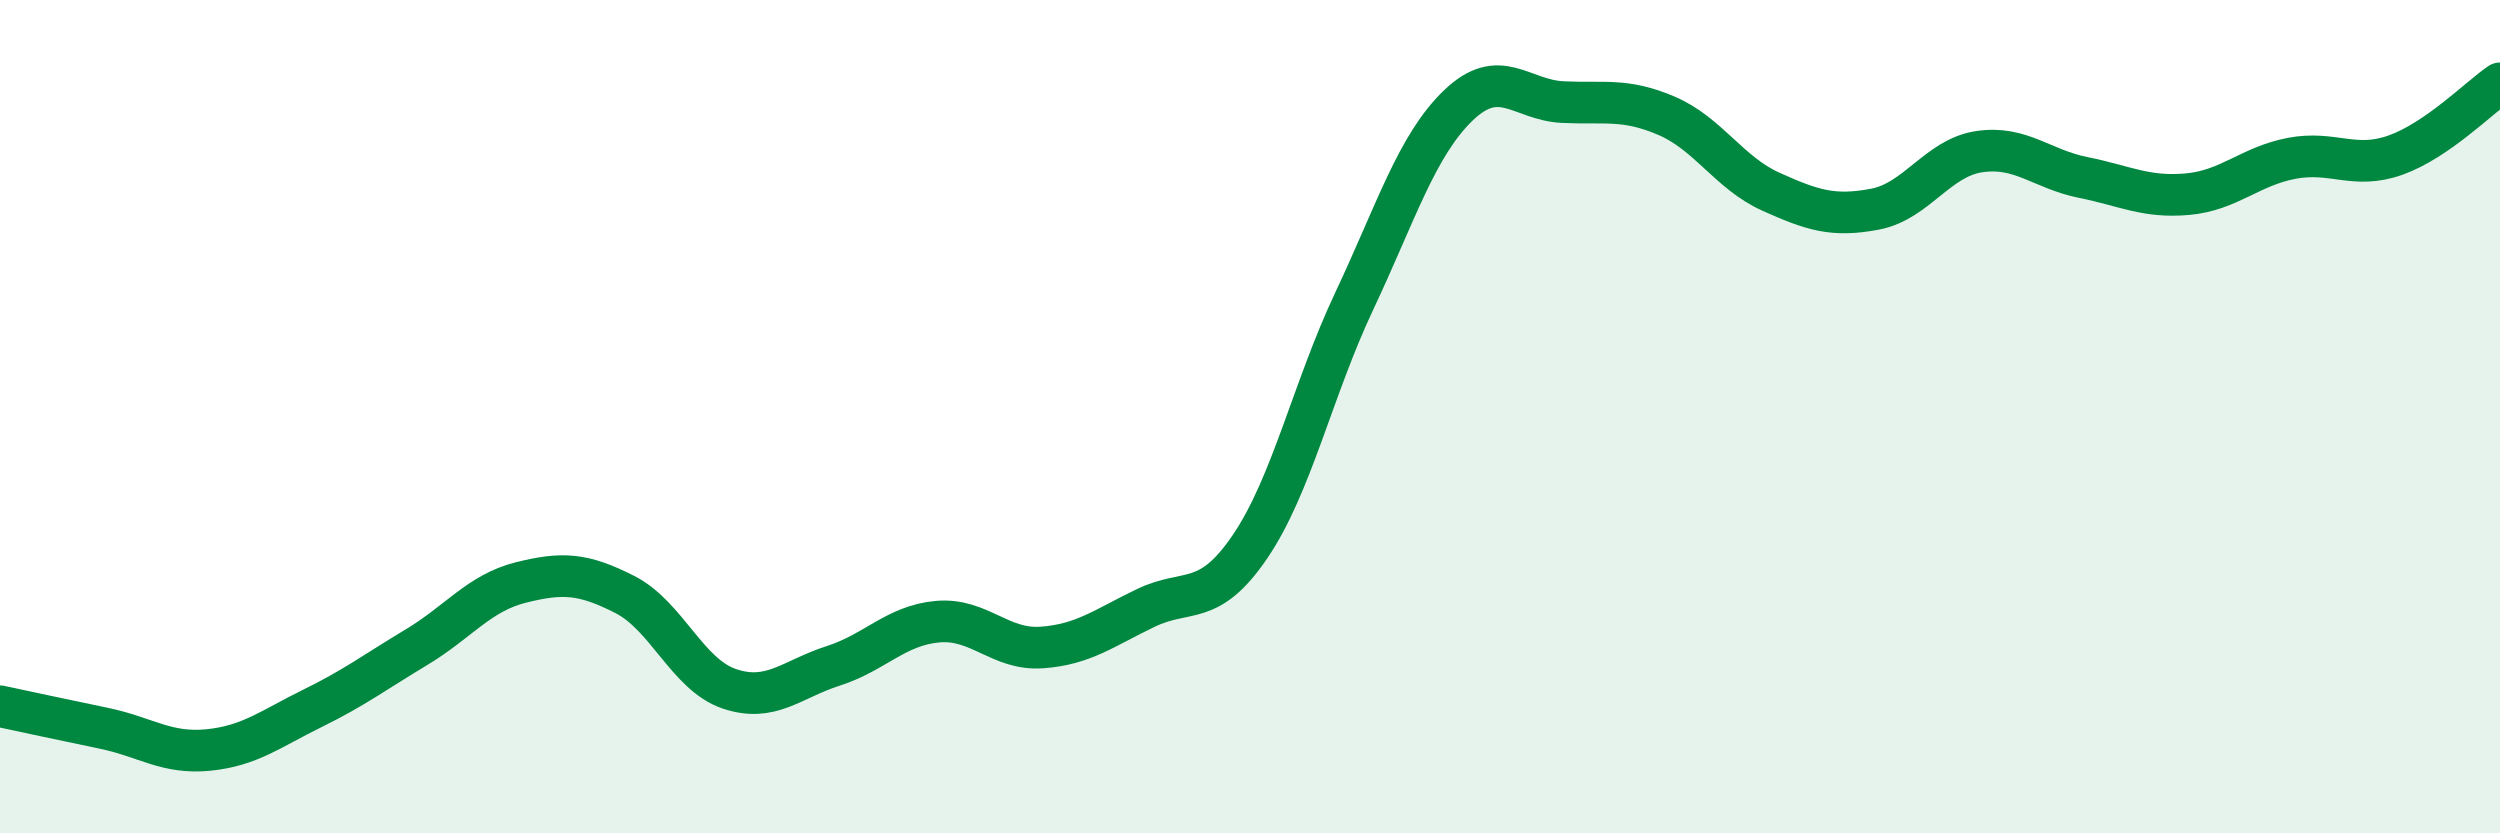
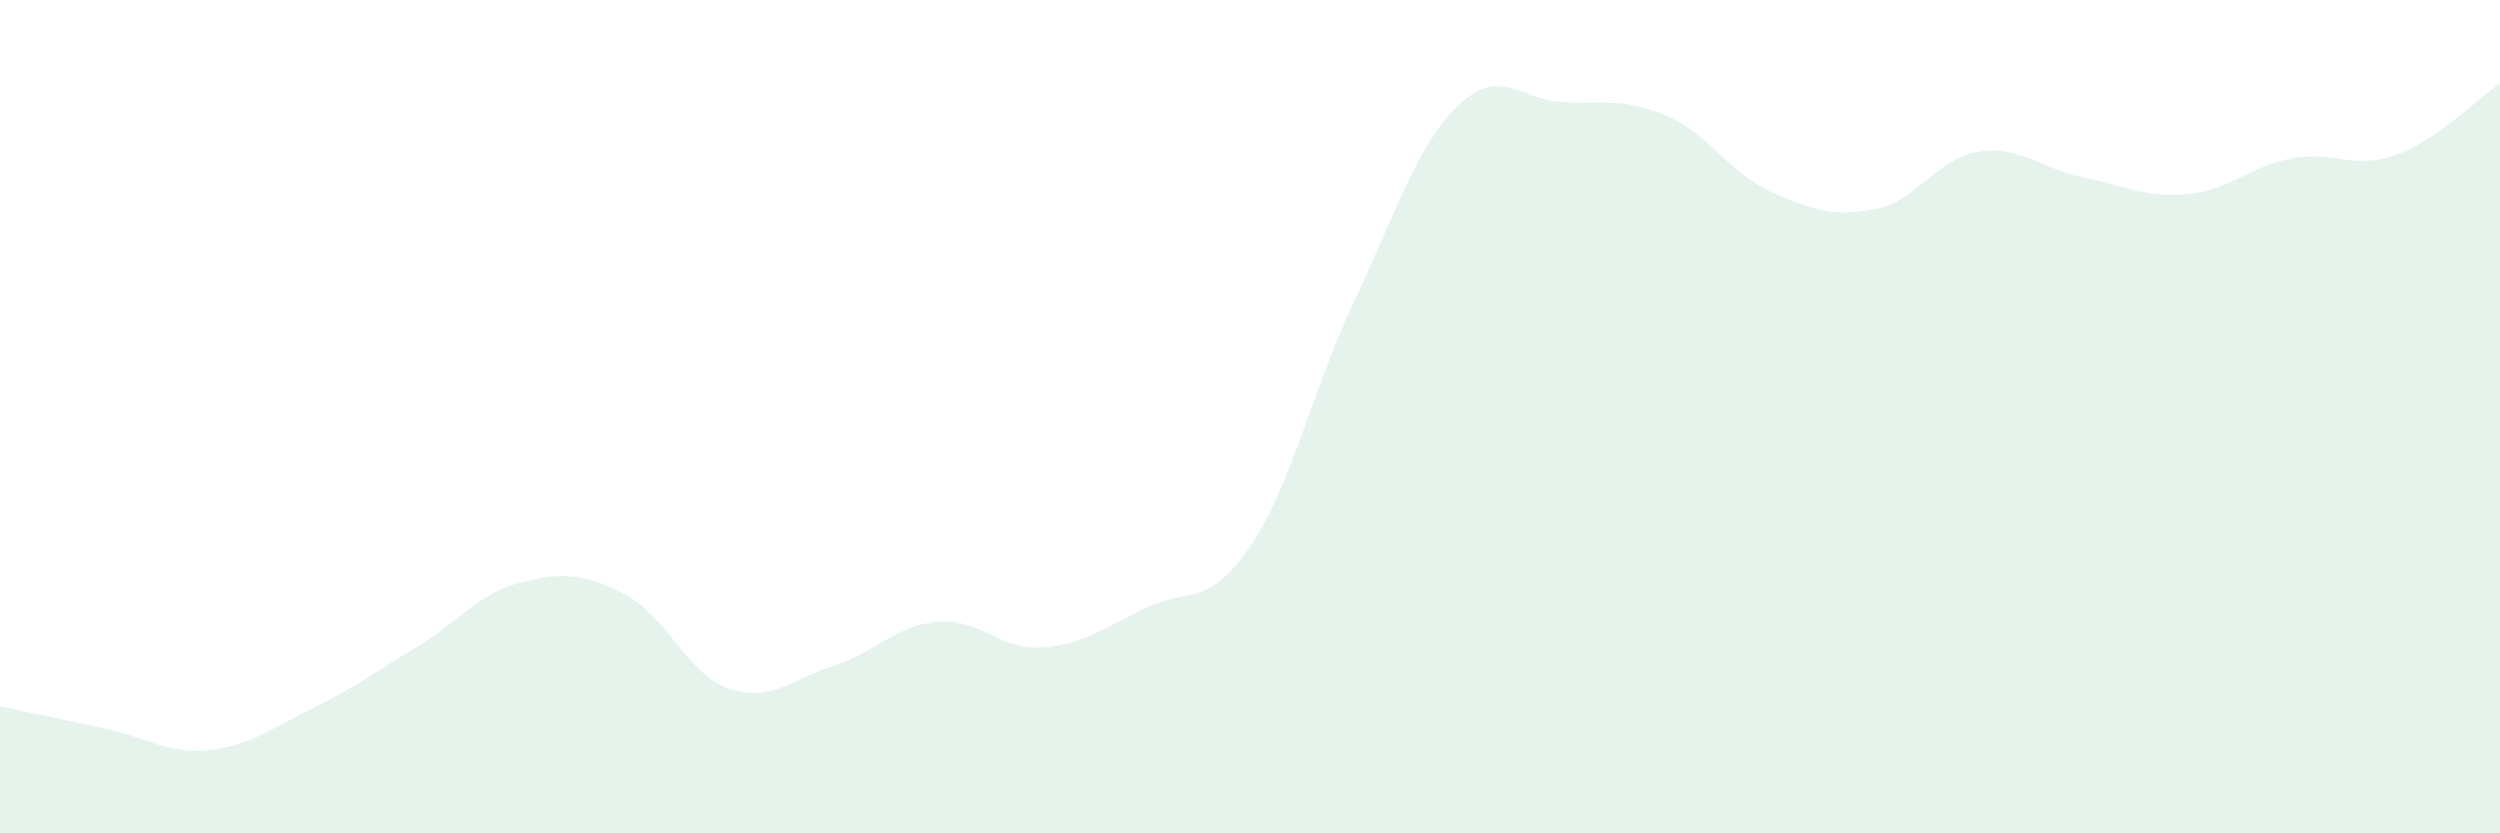
<svg xmlns="http://www.w3.org/2000/svg" width="60" height="20" viewBox="0 0 60 20">
  <path d="M 0,16.95 C 0.5,17.06 1.5,17.27 2.5,17.48 C 3.5,17.69 4,18.1 5,18 C 6,17.9 6.5,17.49 7.5,17 C 8.5,16.51 9,16.13 10,15.53 C 11,14.93 11.5,14.23 12.5,13.98 C 13.5,13.73 14,13.76 15,14.27 C 16,14.78 16.5,16.19 17.5,16.53 C 18.5,16.87 19,16.3 20,15.98 C 21,15.66 21.5,15.01 22.5,14.92 C 23.5,14.83 24,15.61 25,15.54 C 26,15.47 26.5,15.07 27.5,14.59 C 28.5,14.11 29,14.59 30,13.12 C 31,11.65 31.5,9.35 32.5,7.23 C 33.5,5.11 34,3.49 35,2.53 C 36,1.57 36.5,2.4 37.5,2.45 C 38.5,2.5 39,2.35 40,2.78 C 41,3.21 41.5,4.15 42.5,4.6 C 43.5,5.05 44,5.21 45,5.02 C 46,4.83 46.5,3.79 47.5,3.64 C 48.5,3.49 49,4.06 50,4.26 C 51,4.46 51.5,4.75 52.5,4.66 C 53.5,4.57 54,3.99 55,3.8 C 56,3.61 56.5,4.08 57.5,3.72 C 58.5,3.36 59.5,2.34 60,2L60 20L0 20Z" fill="#008740" opacity="0.1" stroke-linecap="round" stroke-linejoin="round" />
-   <path d="M 0,16.95 C 0.5,17.06 1.5,17.27 2.5,17.48 C 3.5,17.69 4,18.1 5,18 C 6,17.9 6.5,17.49 7.5,17 C 8.5,16.51 9,16.13 10,15.53 C 11,14.93 11.5,14.23 12.5,13.98 C 13.5,13.73 14,13.76 15,14.27 C 16,14.78 16.5,16.19 17.5,16.53 C 18.5,16.87 19,16.3 20,15.98 C 21,15.66 21.5,15.01 22.5,14.92 C 23.5,14.83 24,15.61 25,15.54 C 26,15.47 26.5,15.07 27.5,14.59 C 28.5,14.11 29,14.59 30,13.12 C 31,11.65 31.5,9.35 32.5,7.23 C 33.5,5.11 34,3.49 35,2.53 C 36,1.57 36.5,2.4 37.5,2.45 C 38.5,2.5 39,2.35 40,2.78 C 41,3.21 41.5,4.15 42.5,4.6 C 43.5,5.05 44,5.21 45,5.02 C 46,4.83 46.5,3.79 47.5,3.64 C 48.5,3.49 49,4.06 50,4.26 C 51,4.46 51.5,4.75 52.5,4.66 C 53.5,4.57 54,3.99 55,3.8 C 56,3.61 56.5,4.08 57.5,3.72 C 58.5,3.36 59.5,2.34 60,2" stroke="#008740" stroke-width="1" fill="none" stroke-linecap="round" stroke-linejoin="round" />
</svg>